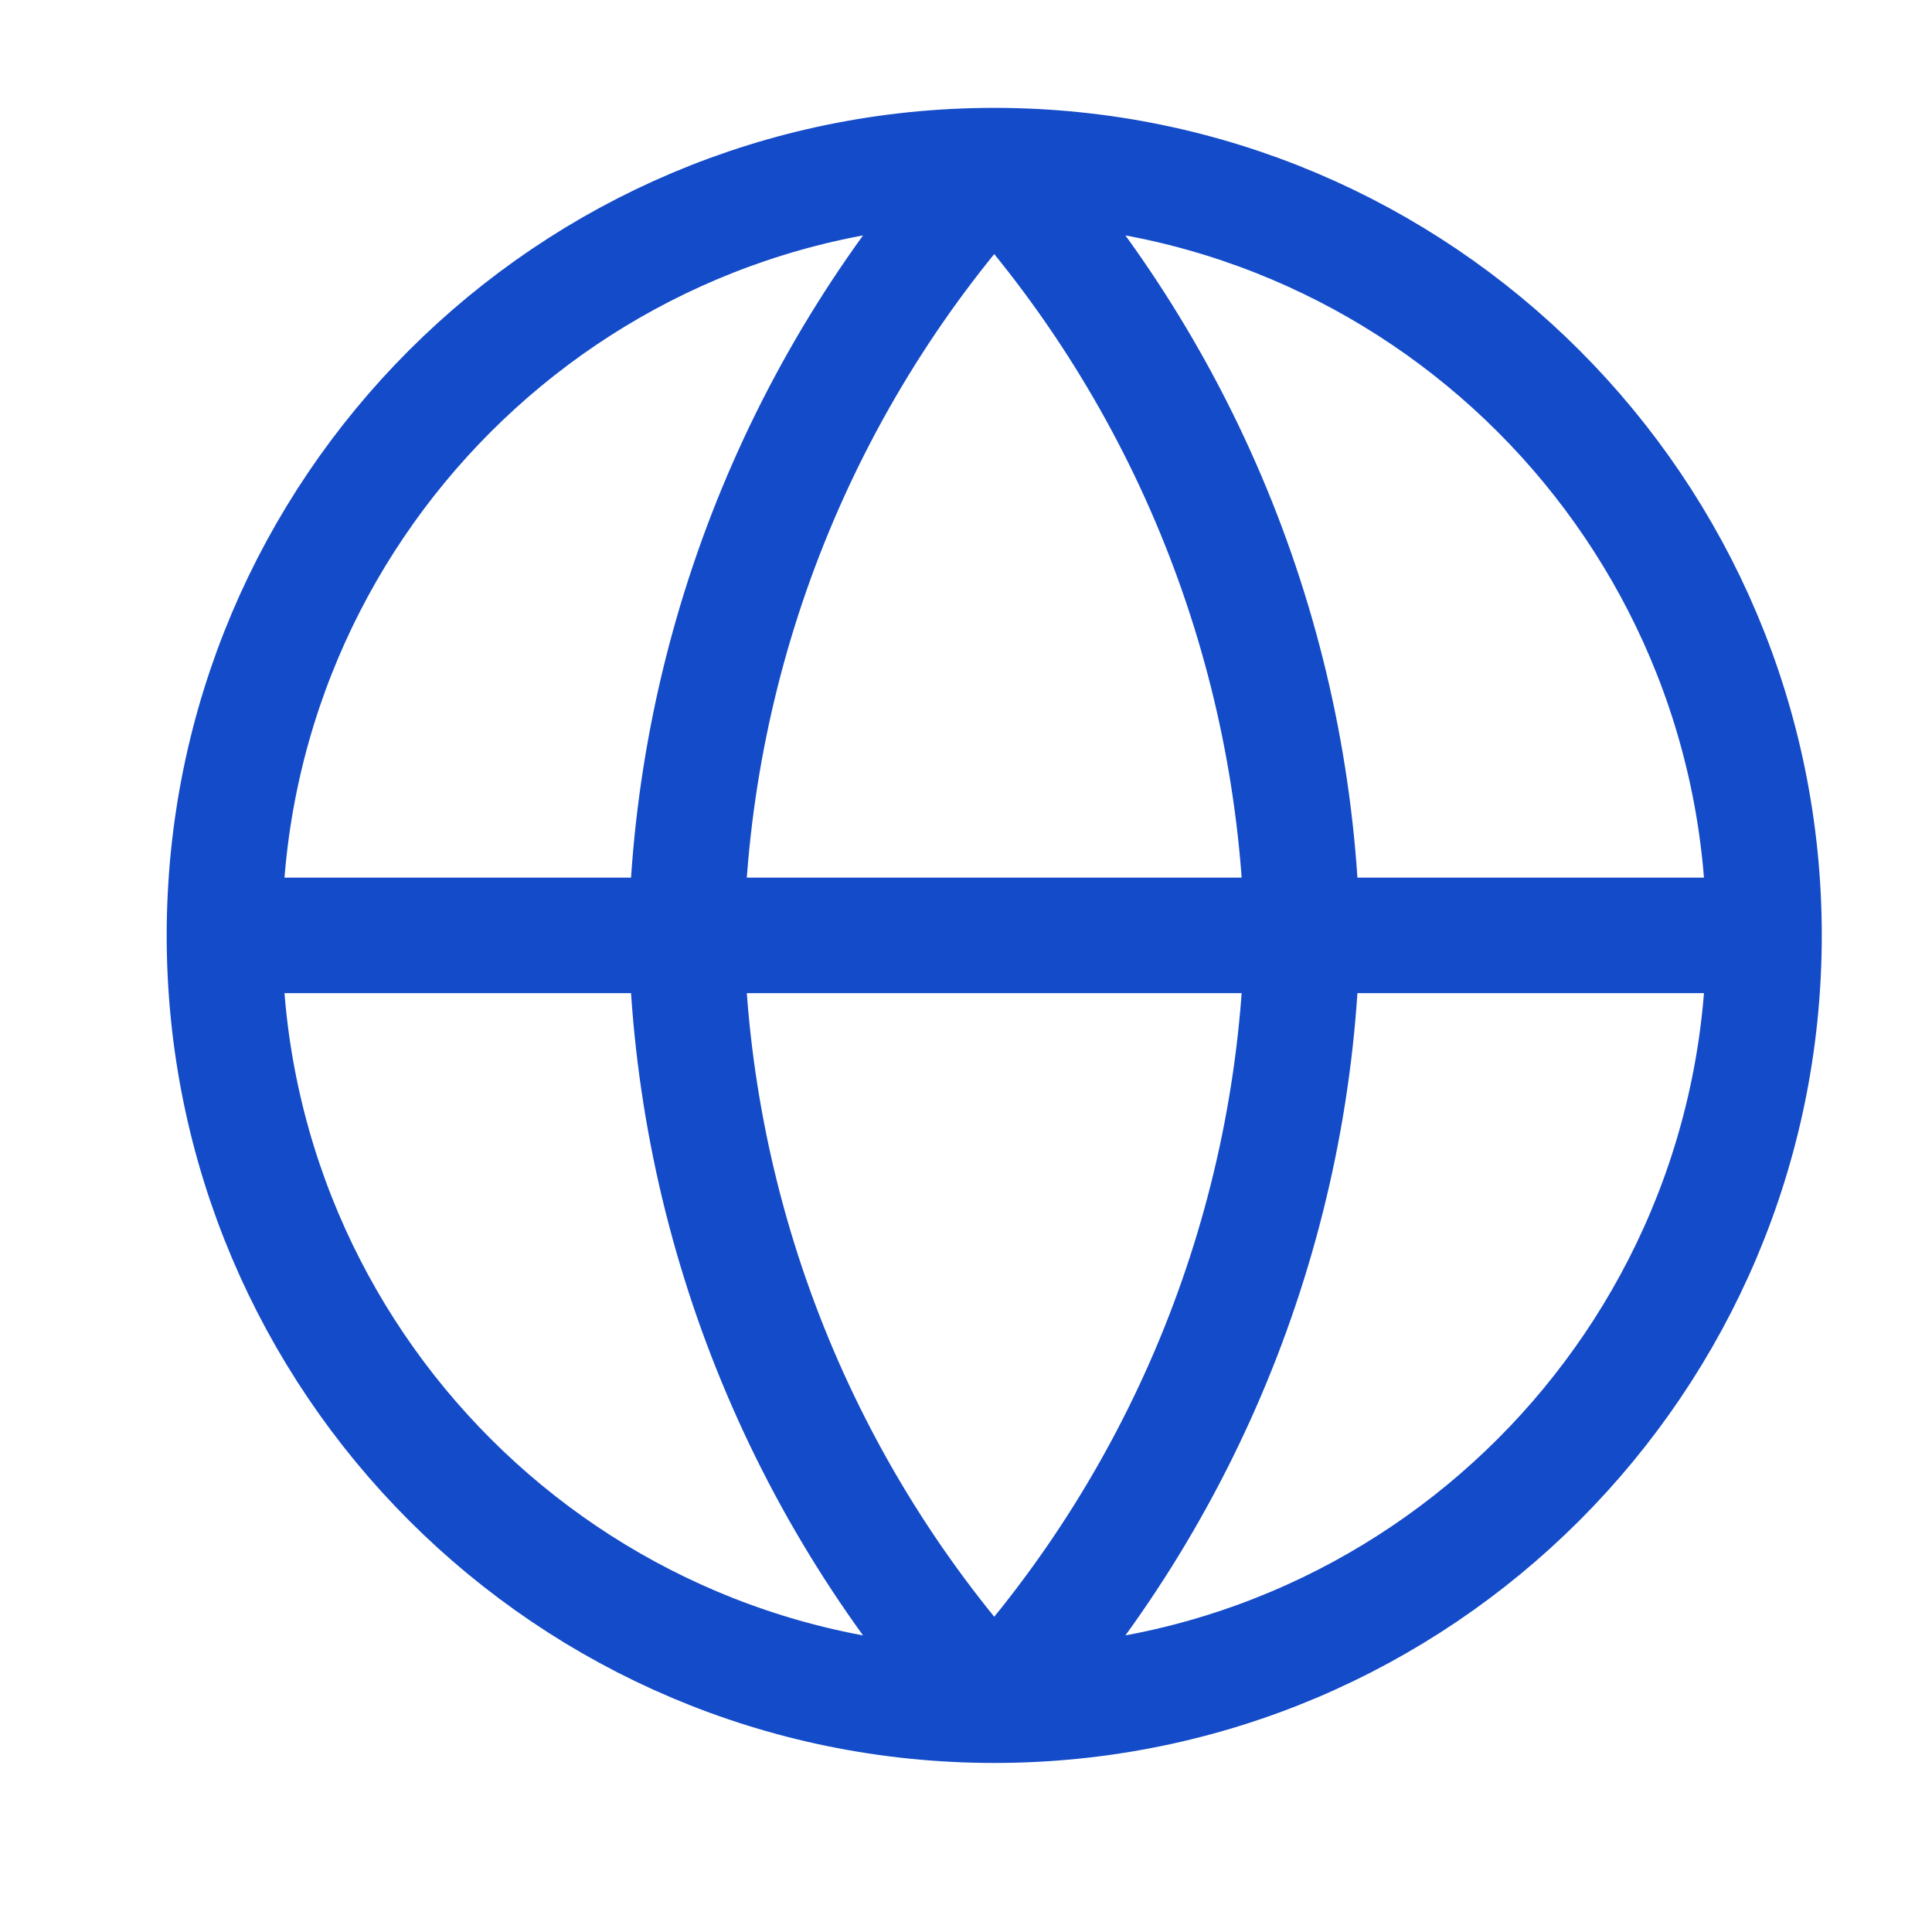
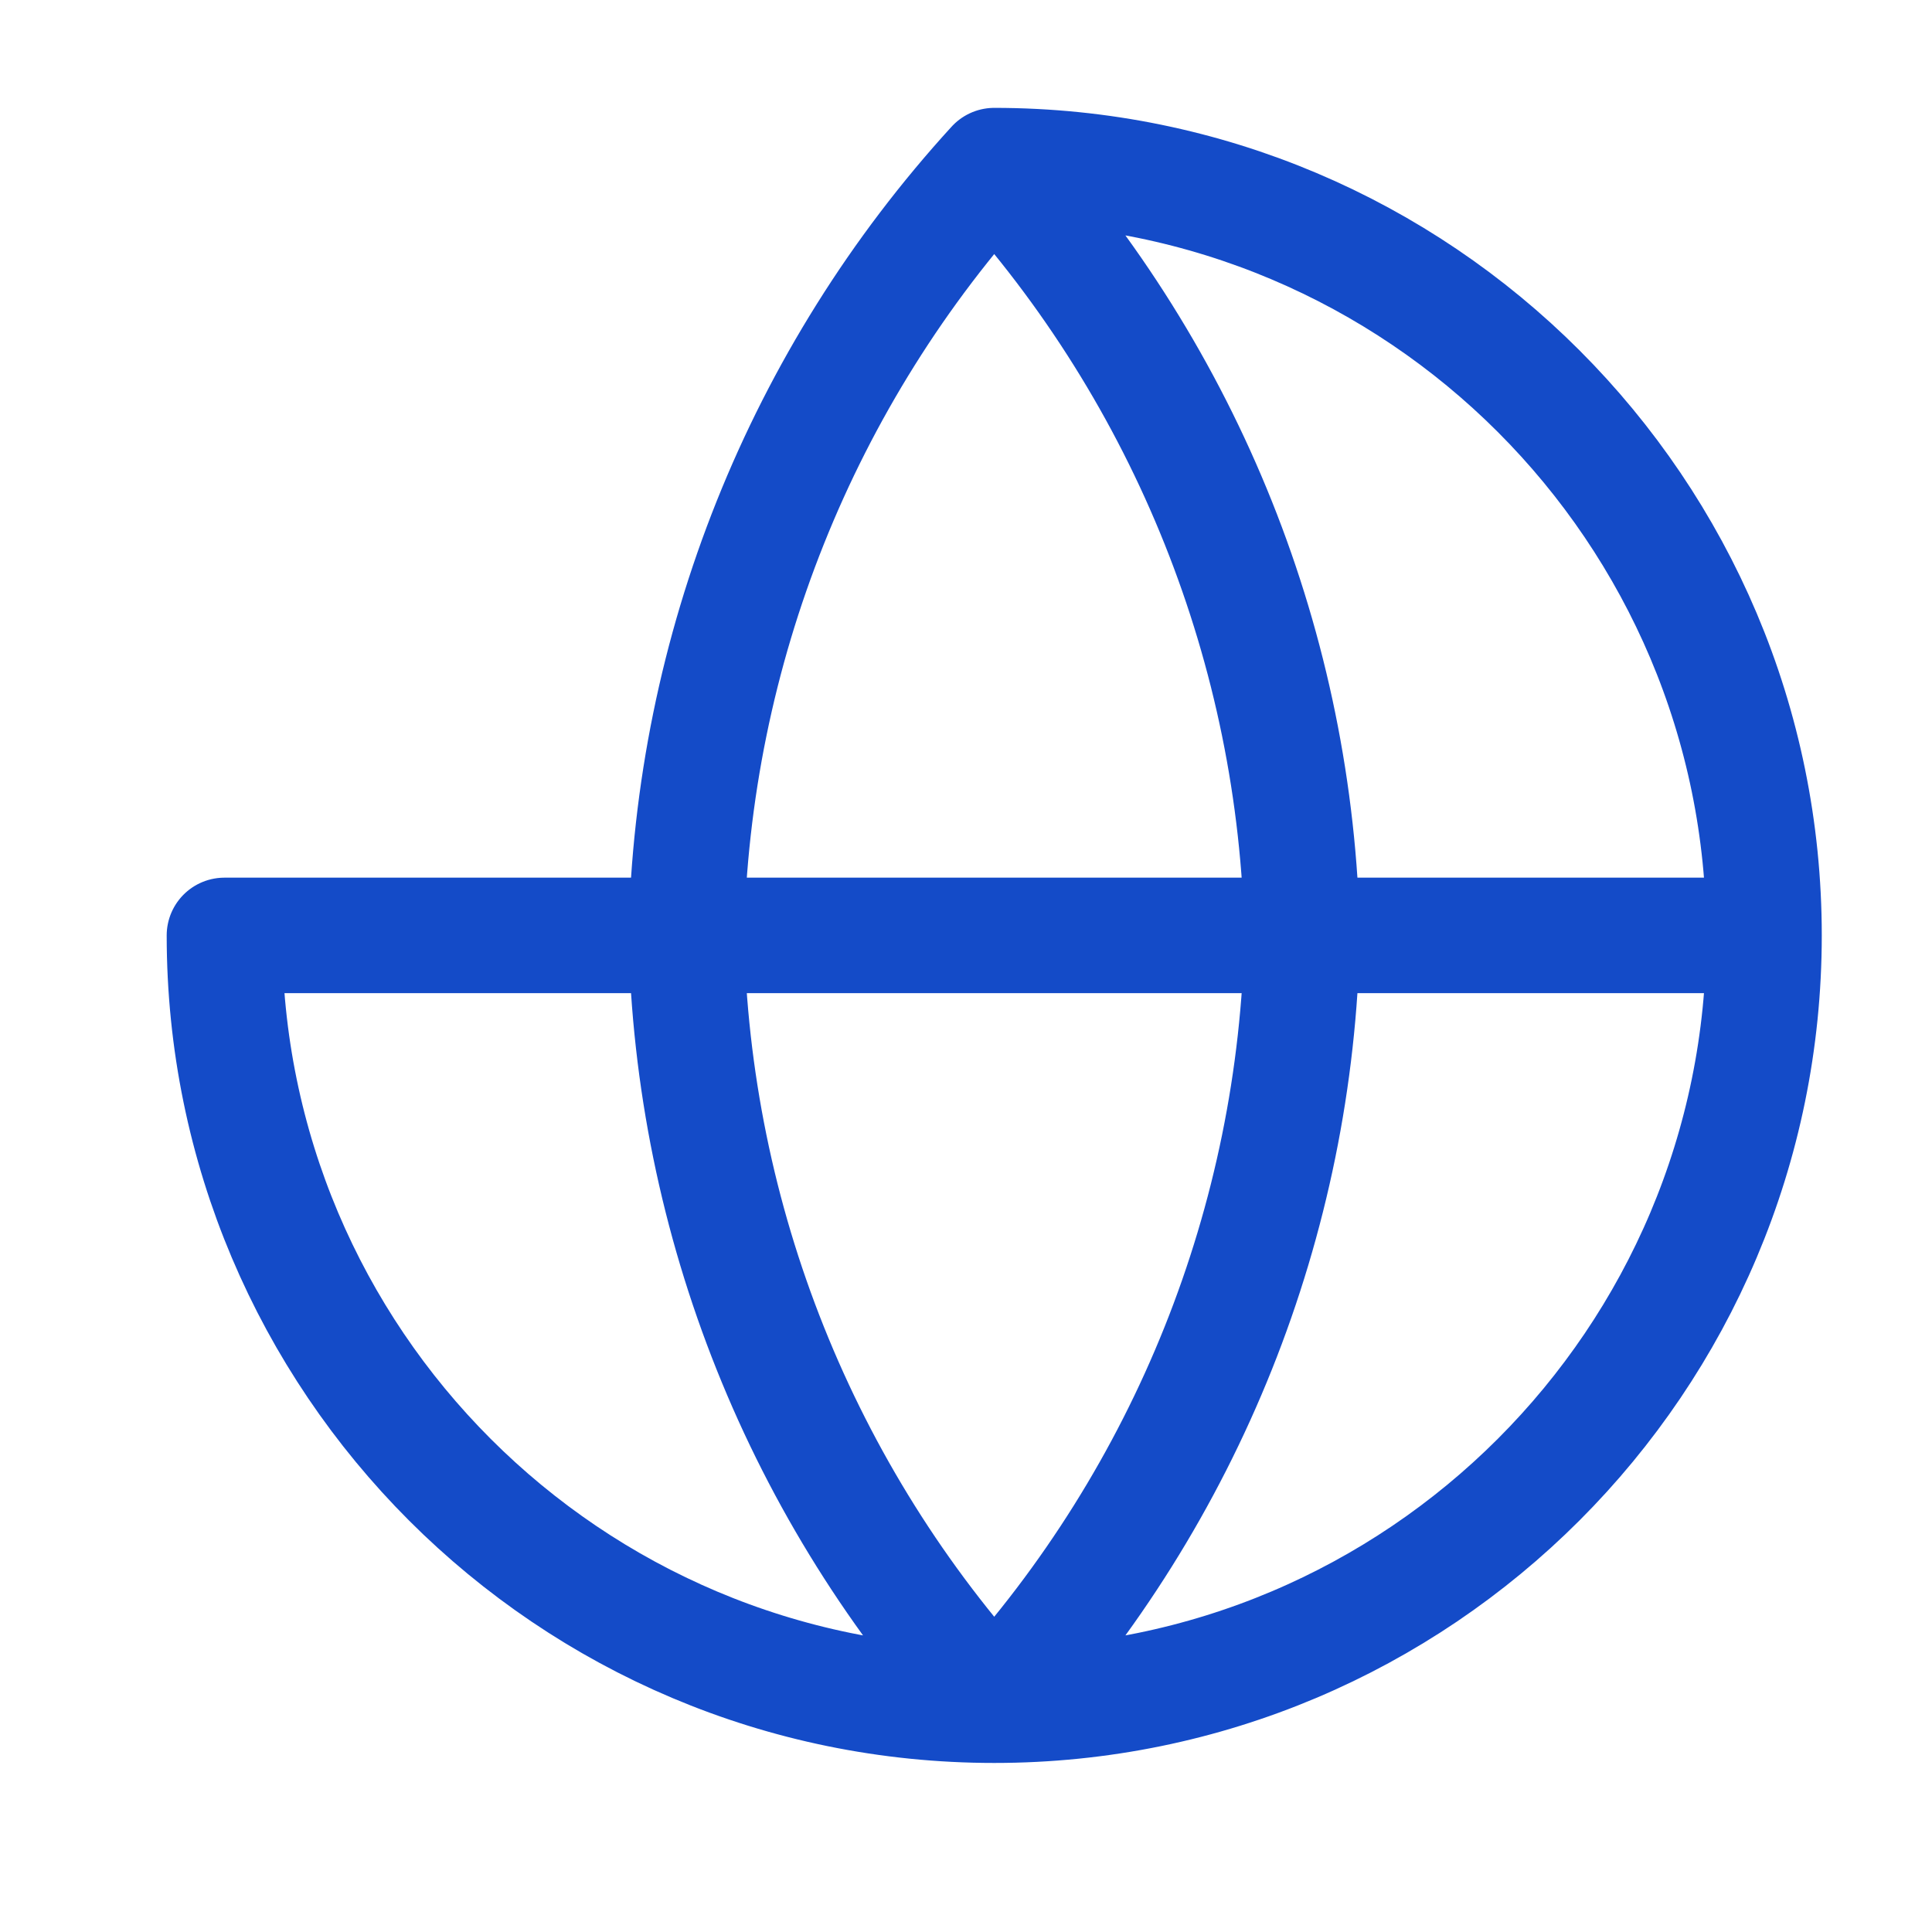
<svg xmlns="http://www.w3.org/2000/svg" width="18" height="18" viewBox="0 0 18 18" fill="none">
-   <path d="M2.091 8.715H16.435M2.091 8.715C2.091 12.676 5.302 15.887 9.263 15.887M2.091 8.715C2.091 4.754 5.302 1.543 9.263 1.543M16.435 8.715C16.435 12.676 13.224 15.887 9.263 15.887M16.435 8.715C16.435 4.754 13.224 1.543 9.263 1.543M9.263 1.543C11.057 3.507 12.077 6.056 12.132 8.715C12.077 11.375 11.057 13.923 9.263 15.887M9.263 1.543C7.469 3.507 6.45 6.056 6.394 8.715C6.45 11.375 7.469 13.923 9.263 15.887" stroke="#144BC8" stroke-width="1.076" stroke-linecap="round" stroke-linejoin="round" />
+   <path d="M2.091 8.715H16.435M2.091 8.715C2.091 12.676 5.302 15.887 9.263 15.887M2.091 8.715M16.435 8.715C16.435 12.676 13.224 15.887 9.263 15.887M16.435 8.715C16.435 4.754 13.224 1.543 9.263 1.543M9.263 1.543C11.057 3.507 12.077 6.056 12.132 8.715C12.077 11.375 11.057 13.923 9.263 15.887M9.263 1.543C7.469 3.507 6.45 6.056 6.394 8.715C6.45 11.375 7.469 13.923 9.263 15.887" stroke="#144BC8" stroke-width="1.076" stroke-linecap="round" stroke-linejoin="round" />
</svg>